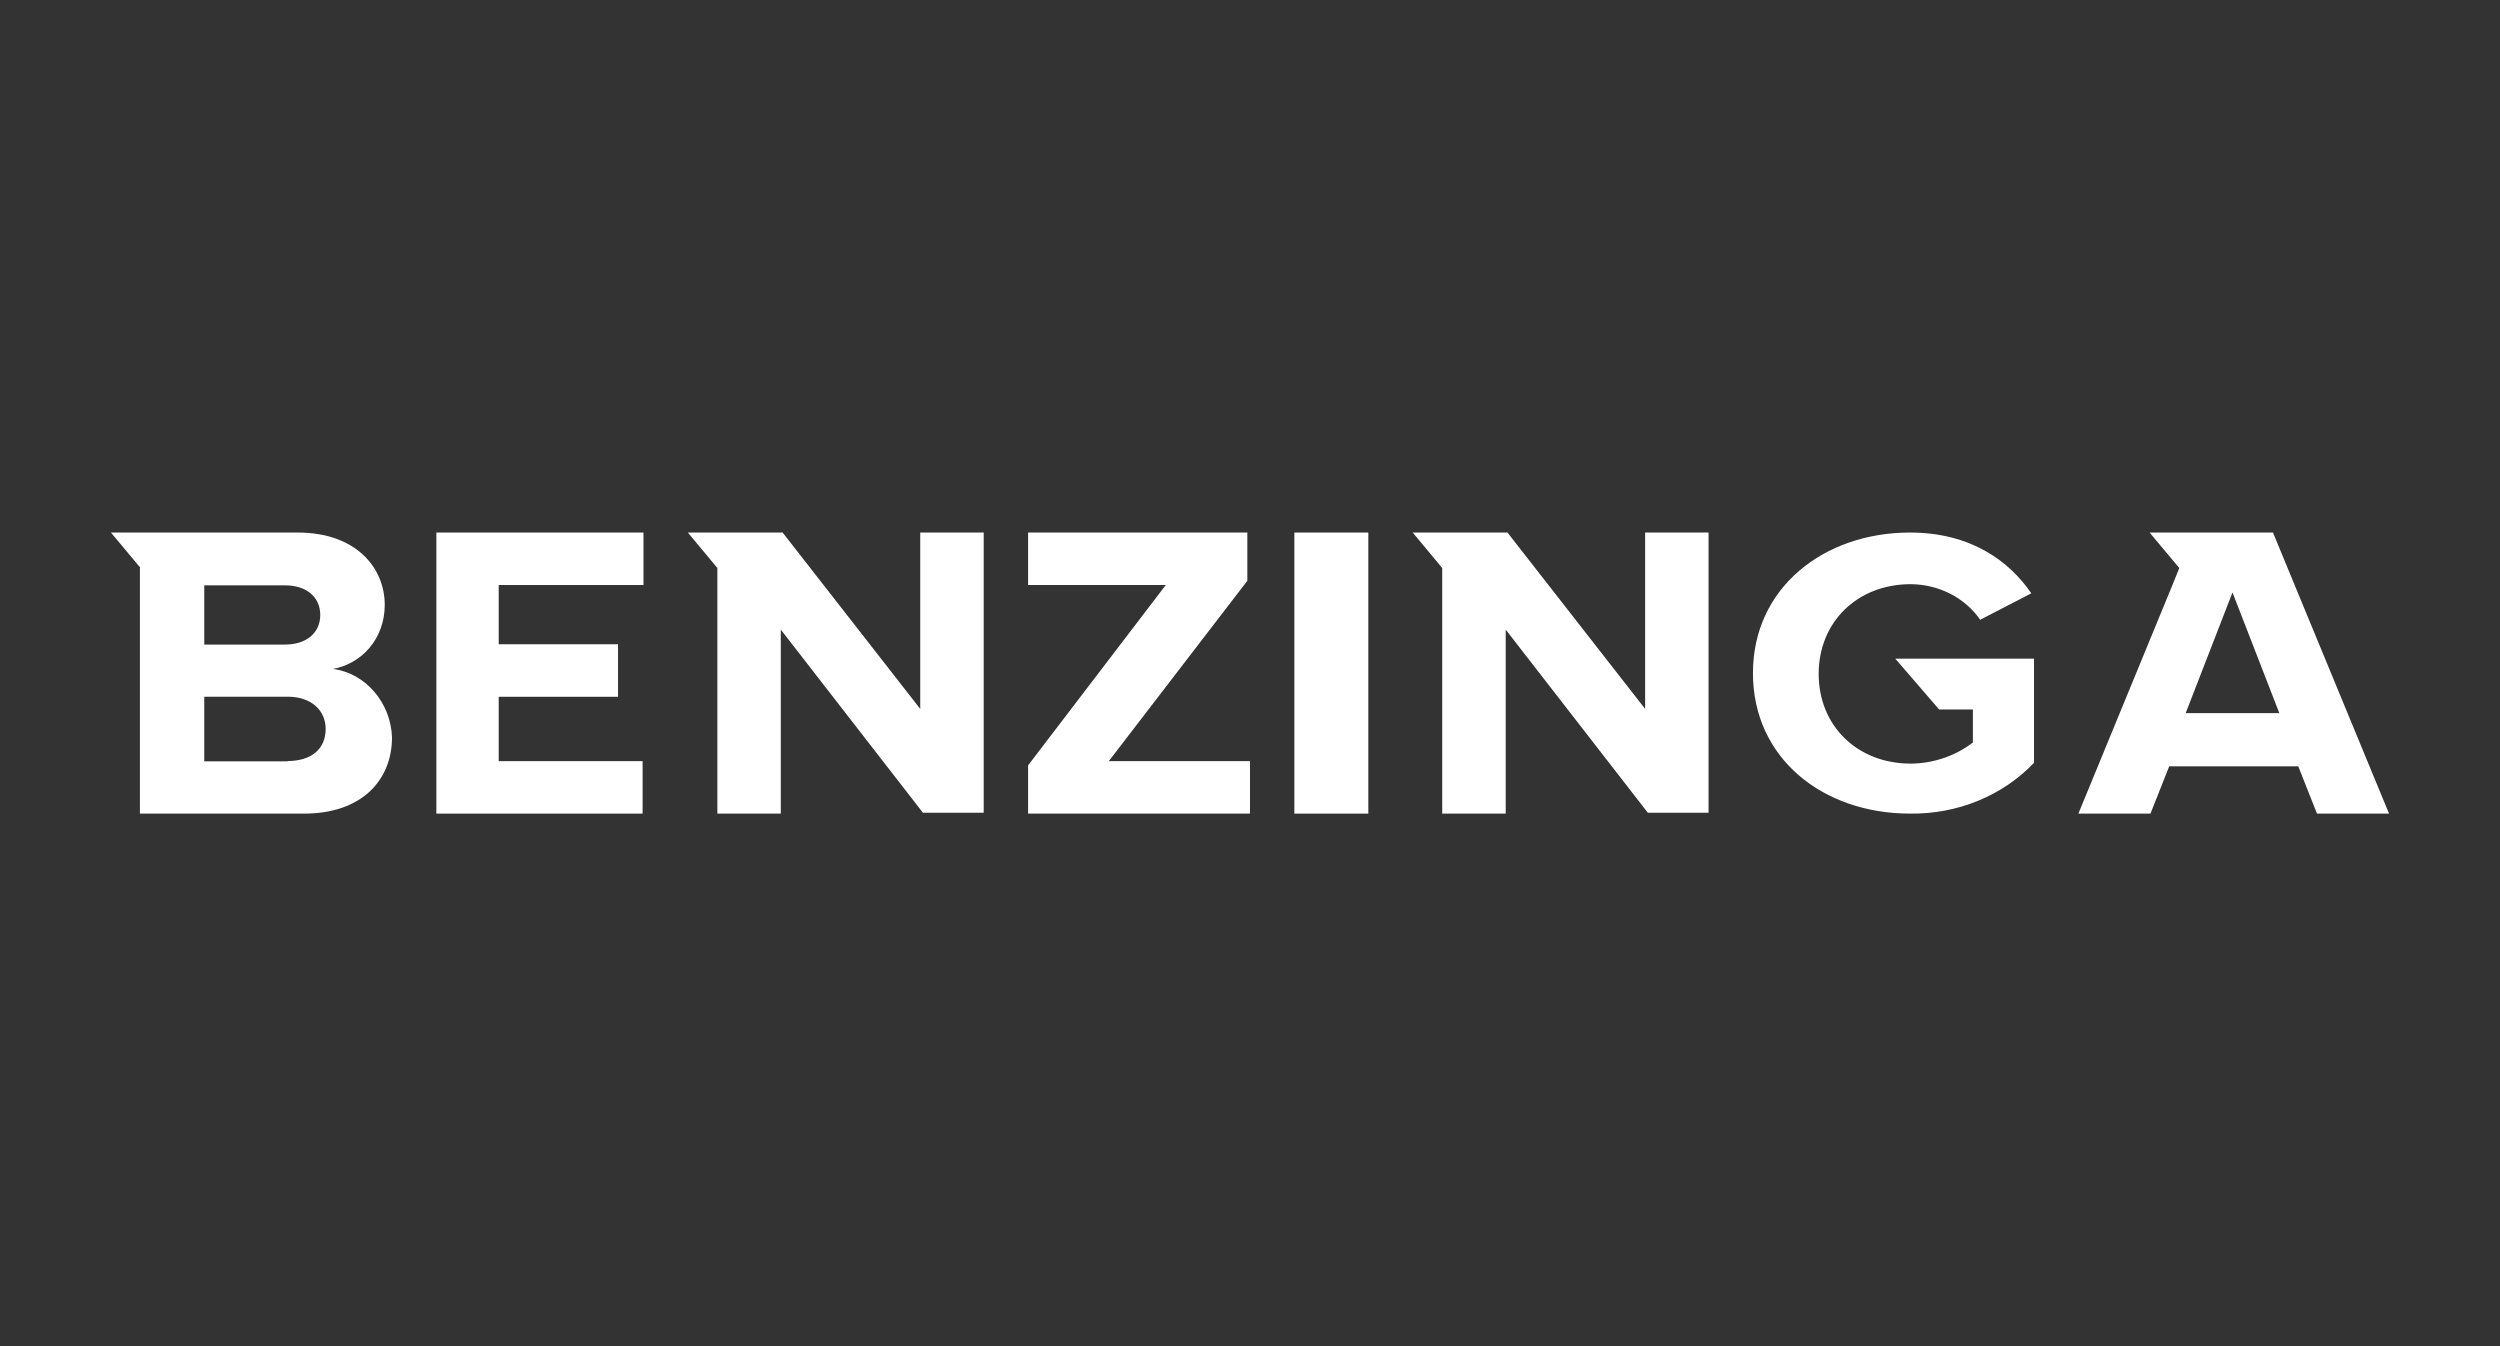
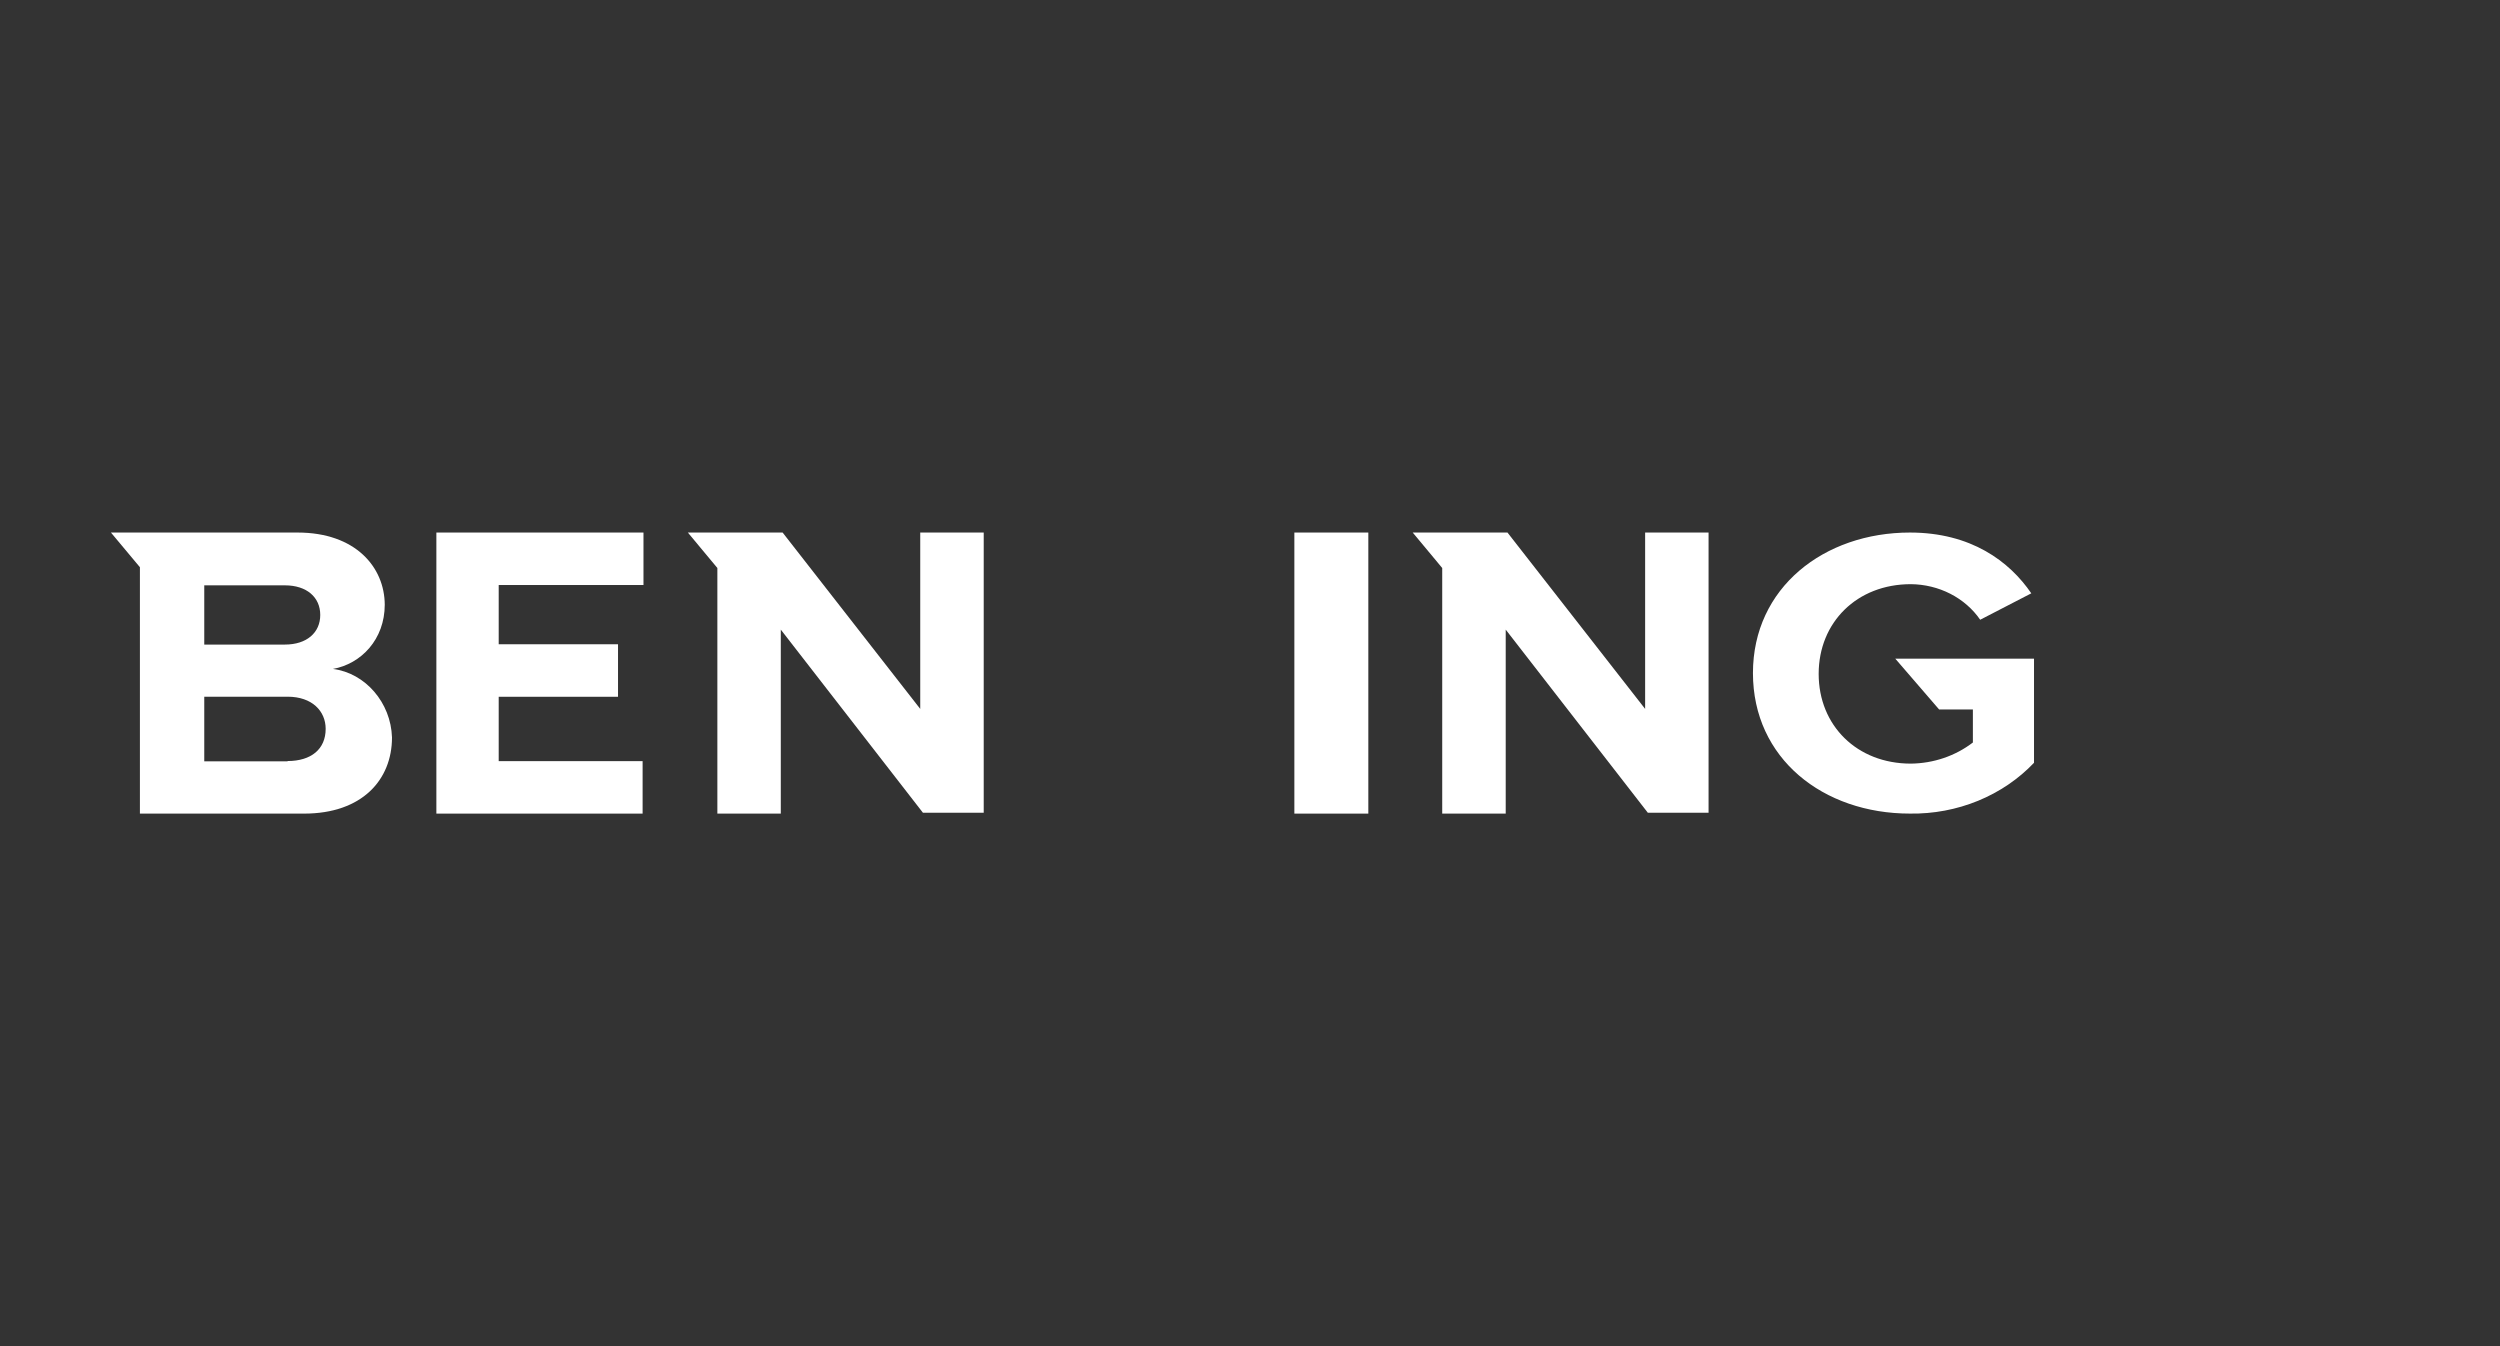
<svg xmlns="http://www.w3.org/2000/svg" width="169" height="91" viewBox="0 0 169 91" fill="none">
  <rect x="0" y="0" width="169" height="91" fill="#333333" stroke="none" />
  <path d="M22.505 45.22C24.416 44.878 26.009 43.219 26.009 40.875C25.996 38.344 24.037 36 20.117 36H7.499L9.458 38.344V55H20.556C24.48 55 26.499 52.713 26.499 49.851C26.426 47.499 24.697 45.497 22.505 45.22ZM13.808 39.569H19.26C20.732 39.569 21.649 40.372 21.649 41.571C21.649 42.77 20.732 43.573 19.26 43.573H13.808V39.569ZM19.442 51.467H13.808V47.097H19.442C21.098 47.097 22.015 48.07 22.015 49.271C22.015 50.643 21.034 51.446 19.442 51.446V51.467Z" fill="white" />
  <path d="M29.499 55H43.44V51.453H33.712V47.102H41.778V43.552H33.712V39.547H43.499V36H29.499V55Z" fill="white" />
  <path d="M62.208 47.922L52.905 36H46.499L48.494 38.397V55H52.782V42.562L62.39 54.941H66.499V36H62.208V47.922Z" fill="white" />
-   <path d="M84.32 39.261V36H69.499V39.547H78.807L69.499 51.739V55H84.499V51.453H74.954L84.32 39.261Z" fill="white" />
  <path d="M92.499 36H87.499V55H92.499V36Z" fill="white" />
  <path d="M111.211 47.922L101.905 36H95.499L97.494 38.397V55H101.786V42.562L111.393 54.941H115.499V36H111.211V47.922Z" fill="white" />
  <path d="M131.083 47.959H133.367V50.193C132.186 51.1 130.705 51.605 129.171 51.621C125.531 51.621 122.942 49.048 122.942 45.557C122.942 42.067 125.531 39.49 129.171 39.49C130.107 39.498 131.026 39.721 131.845 40.141C132.664 40.561 133.357 41.163 133.861 41.895L137.316 40.109C135.837 37.946 133.242 36 129.111 36C123.311 36 118.499 39.719 118.499 45.501C118.499 51.282 123.25 54.999 129.111 54.999C130.693 55.023 132.263 54.729 133.711 54.136C135.159 53.543 136.452 52.666 137.499 51.565V44.528H128.123L131.083 47.959Z" fill="white" />
-   <path d="M153.653 36H145.312L147.32 38.397L146.955 39.308L140.499 55H145.372L146.639 51.802H155.362L156.629 55H161.499L153.653 36ZM147.75 48.21L150.917 40.049L154.083 48.21H147.75Z" fill="white" />
</svg>